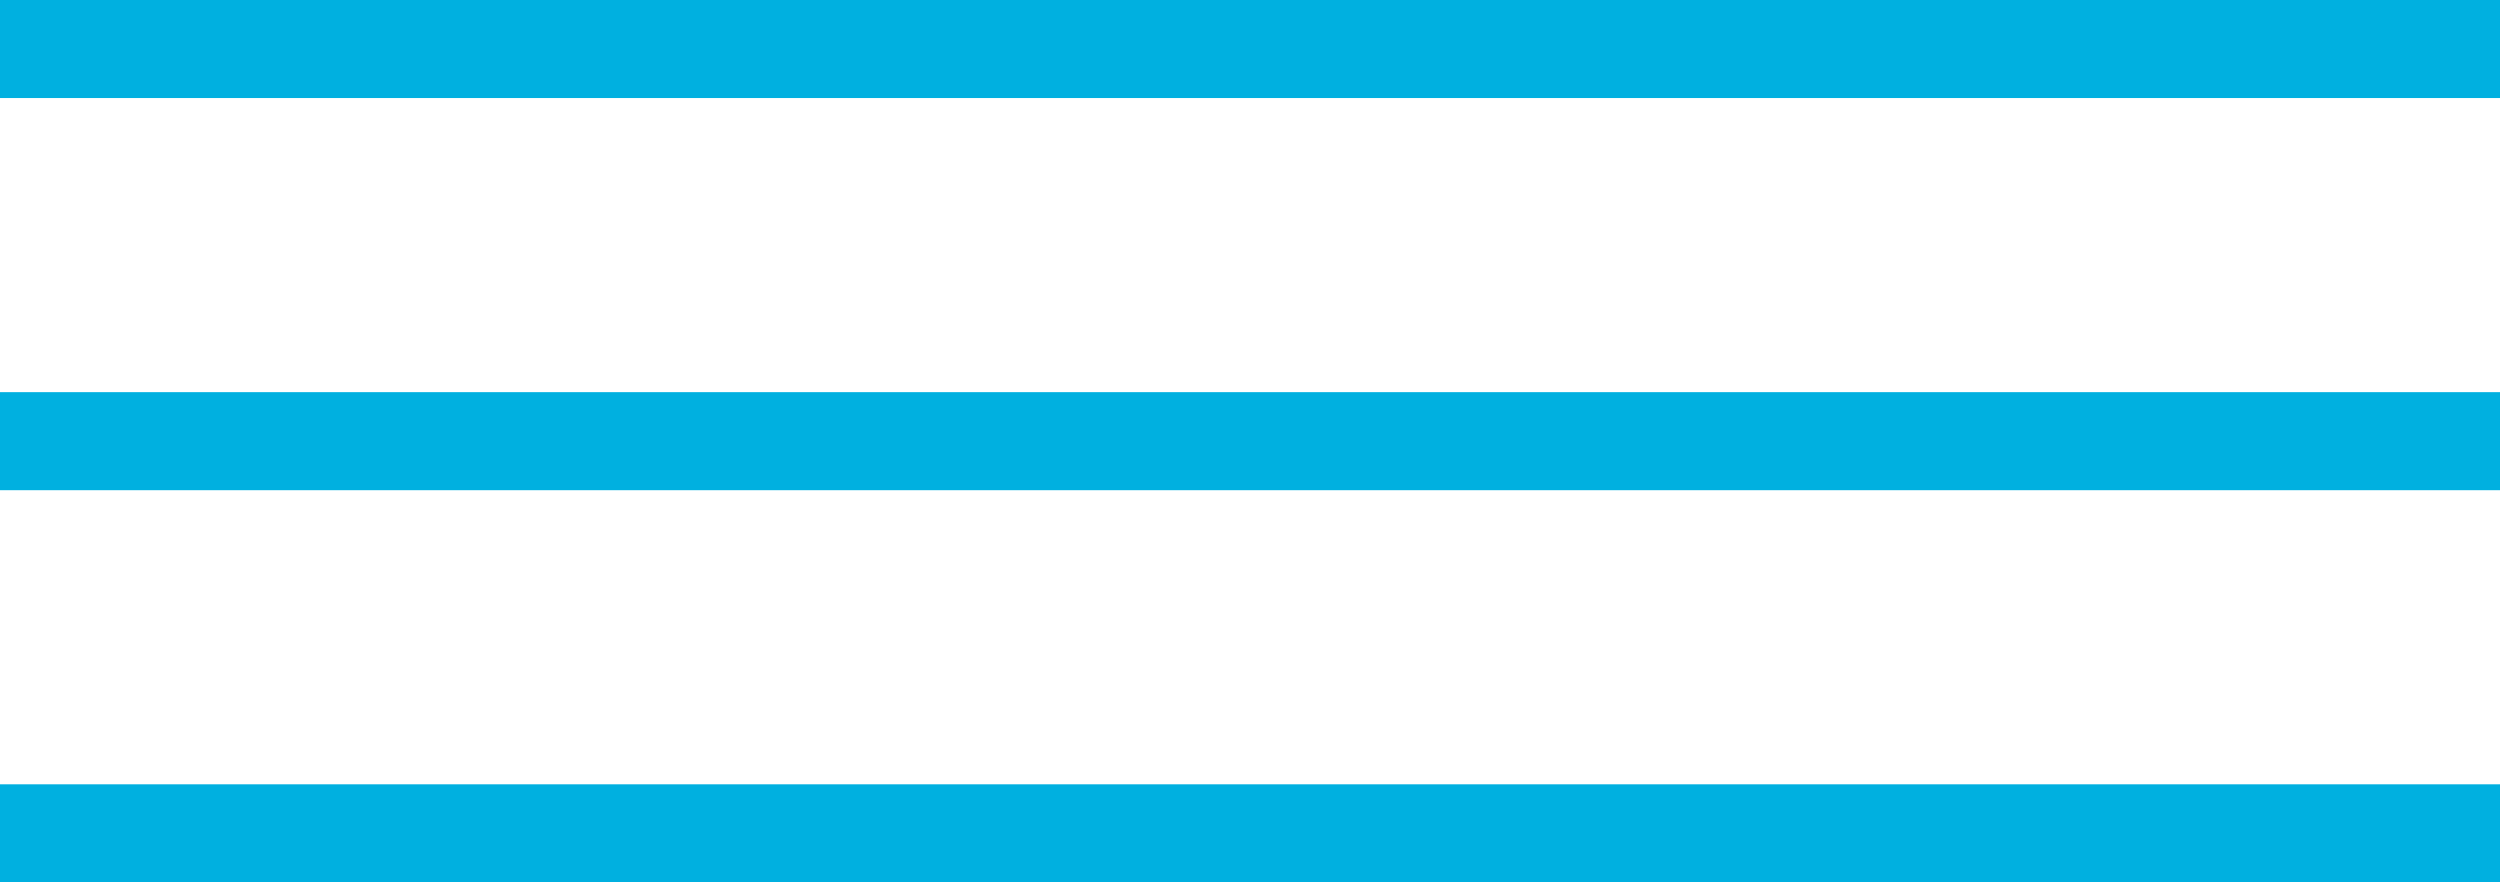
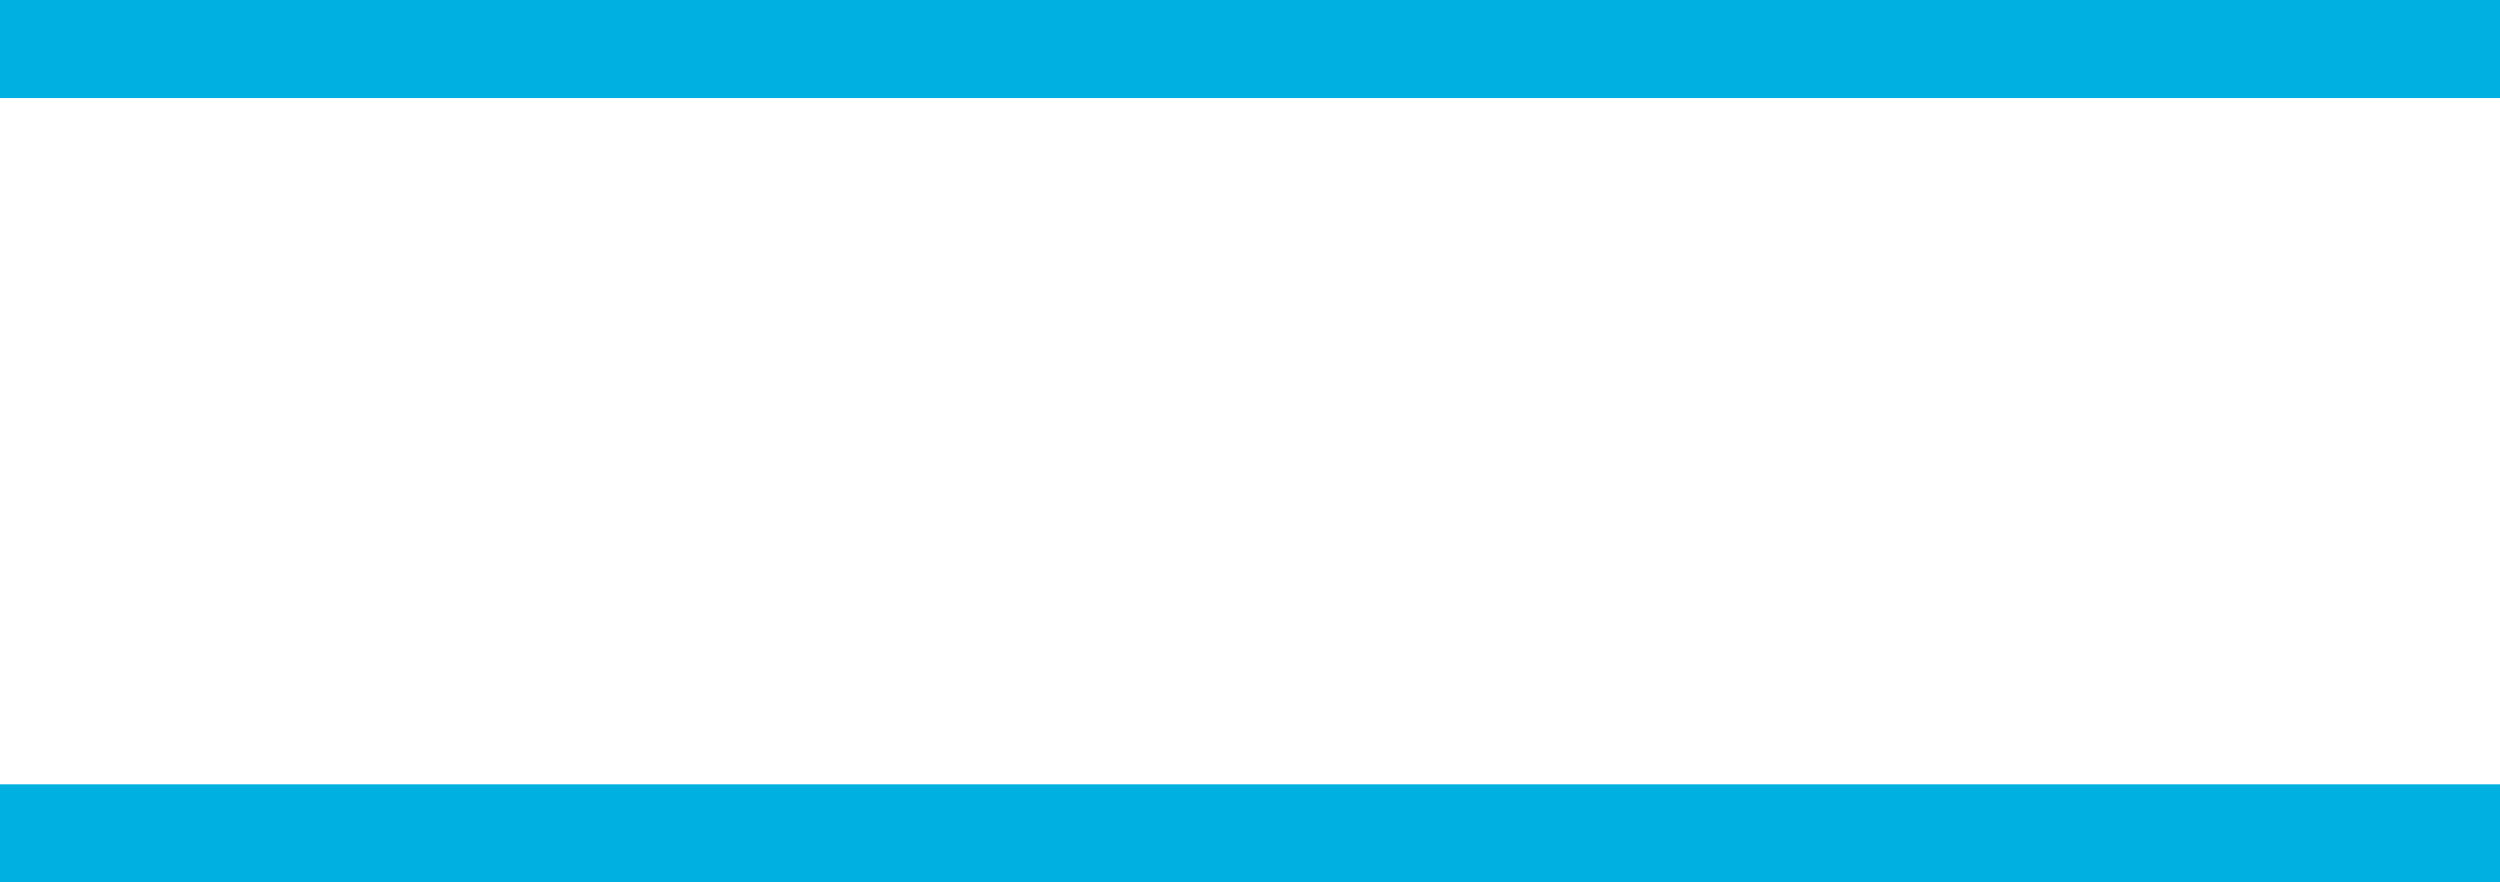
<svg xmlns="http://www.w3.org/2000/svg" width="51" height="18" viewBox="0 0 51 18" fill="none">
  <line y1="1" x2="51" y2="1" stroke="#00B0E0" stroke-width="2" />
-   <line y1="9" x2="51" y2="9" stroke="#00B0E0" stroke-width="2" />
  <line y1="17" x2="51" y2="17" stroke="#00B0E0" stroke-width="2" />
</svg>